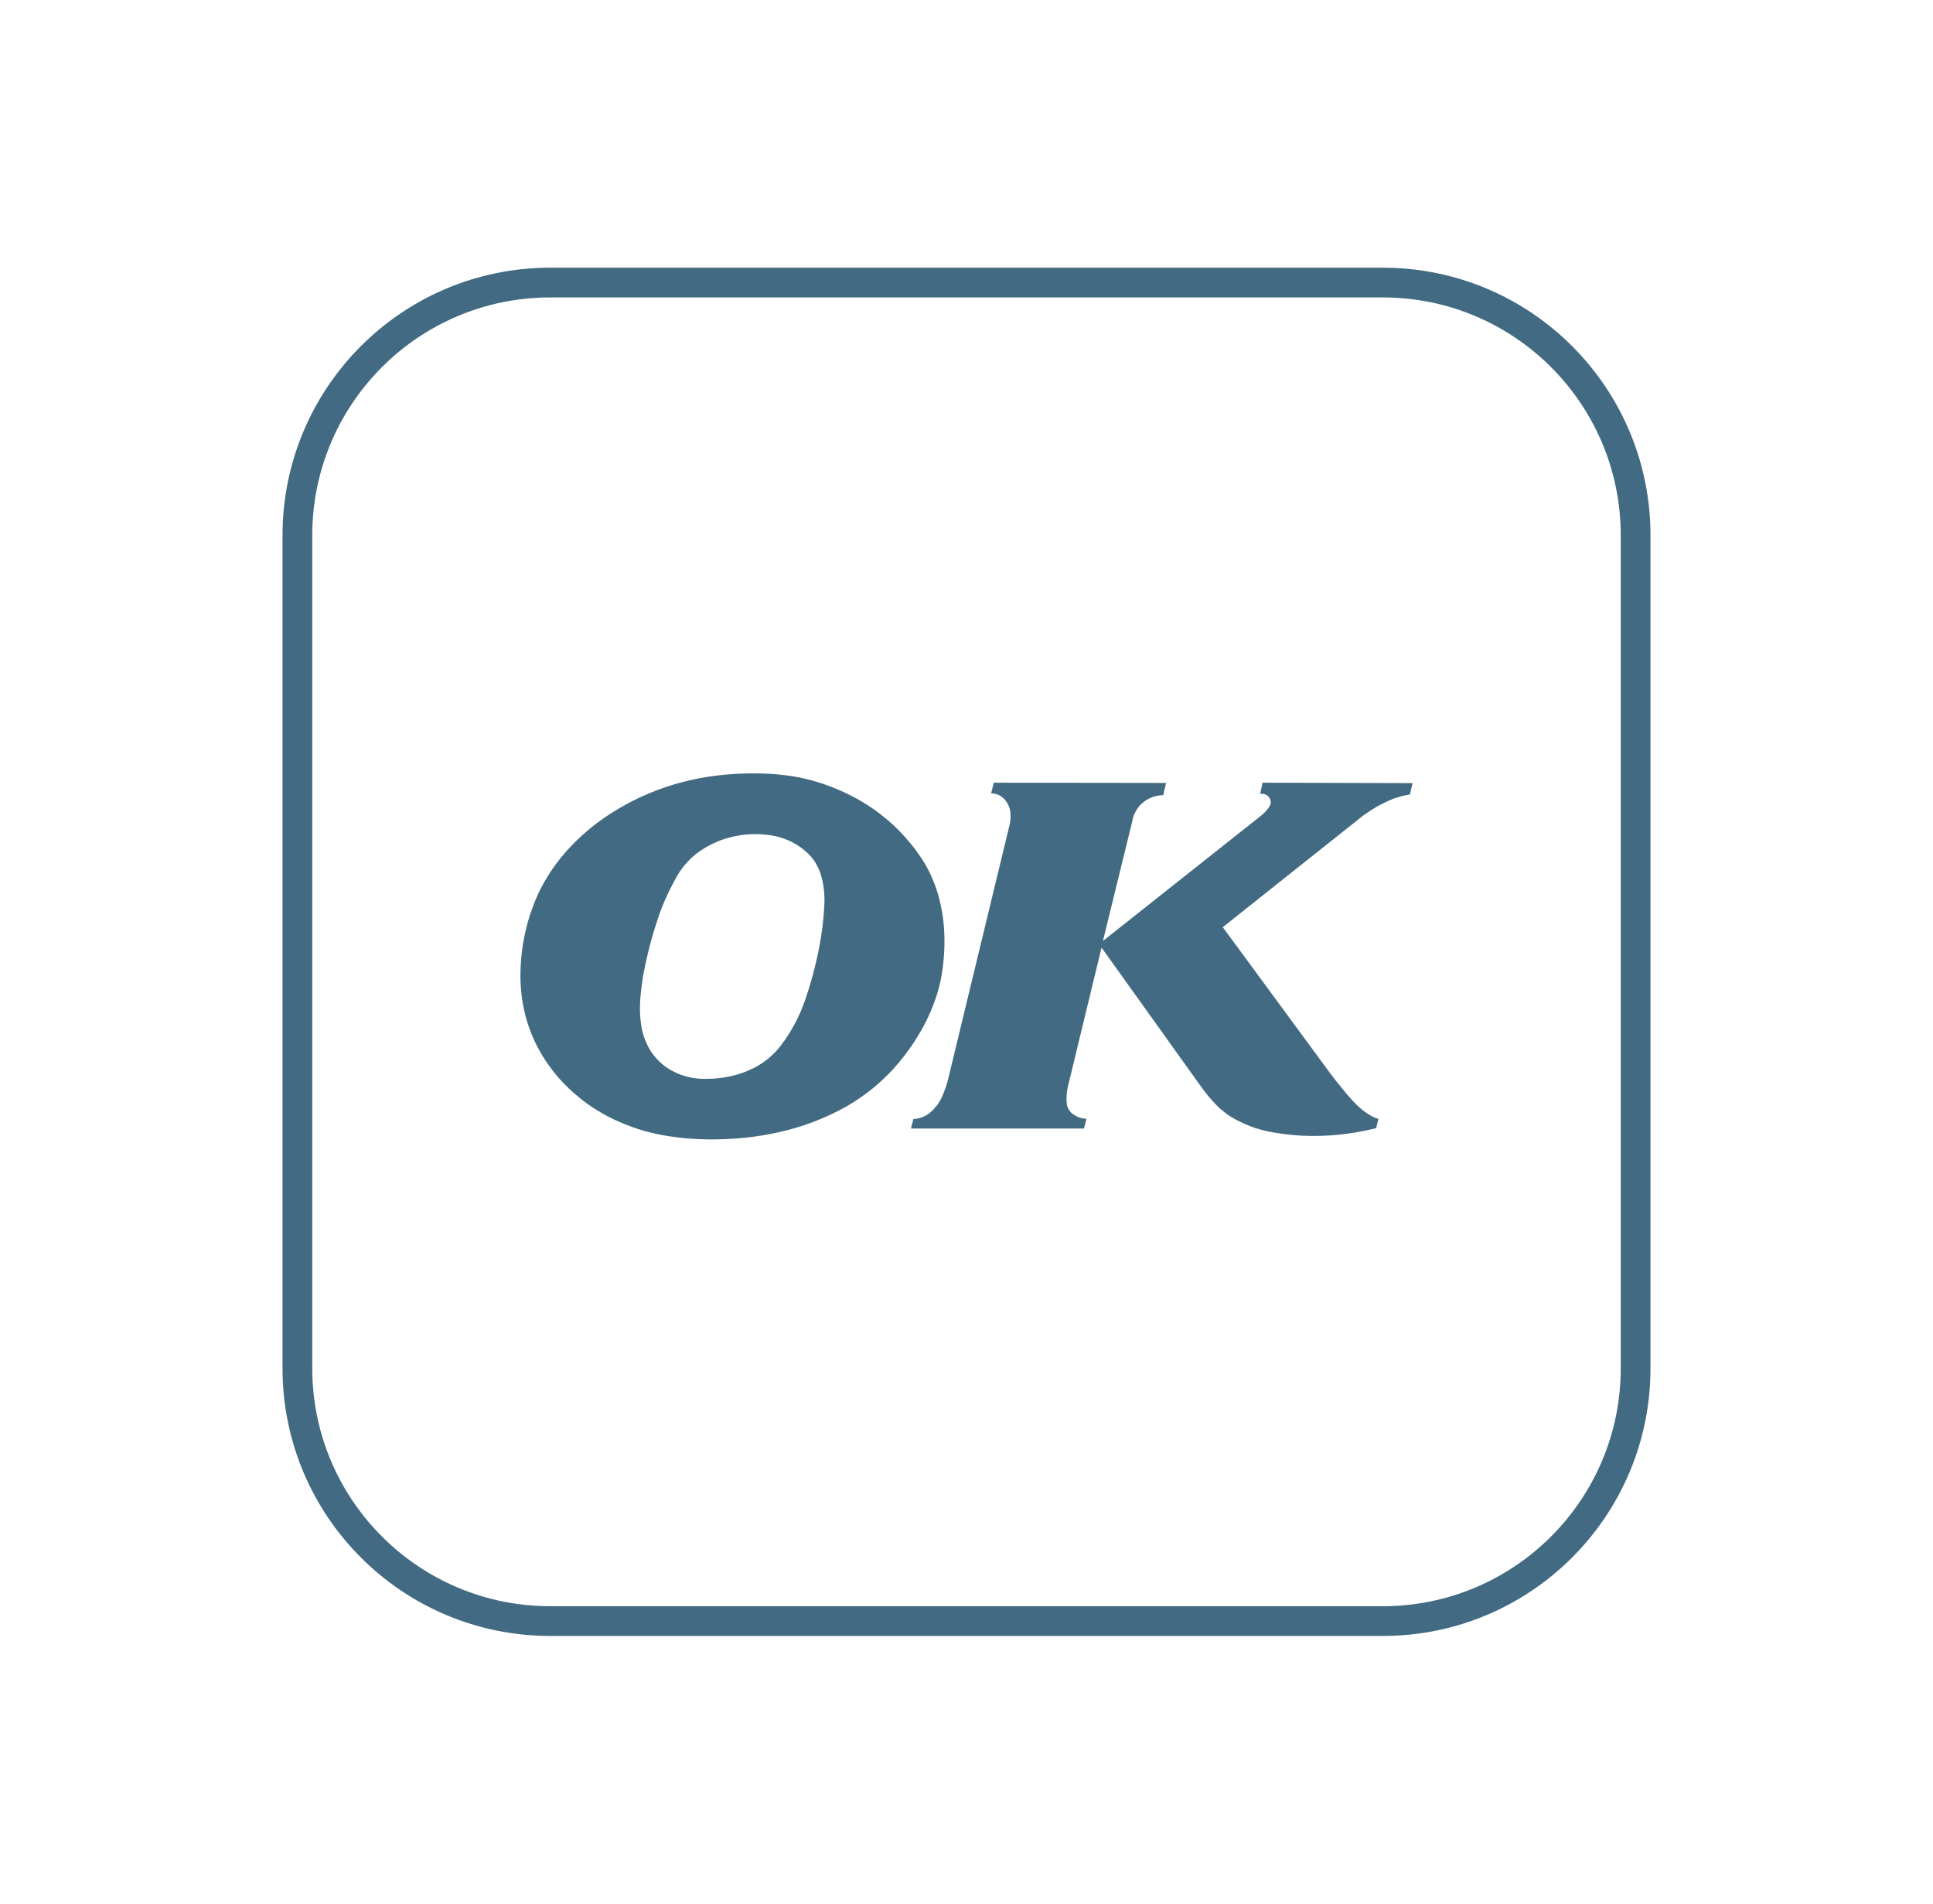
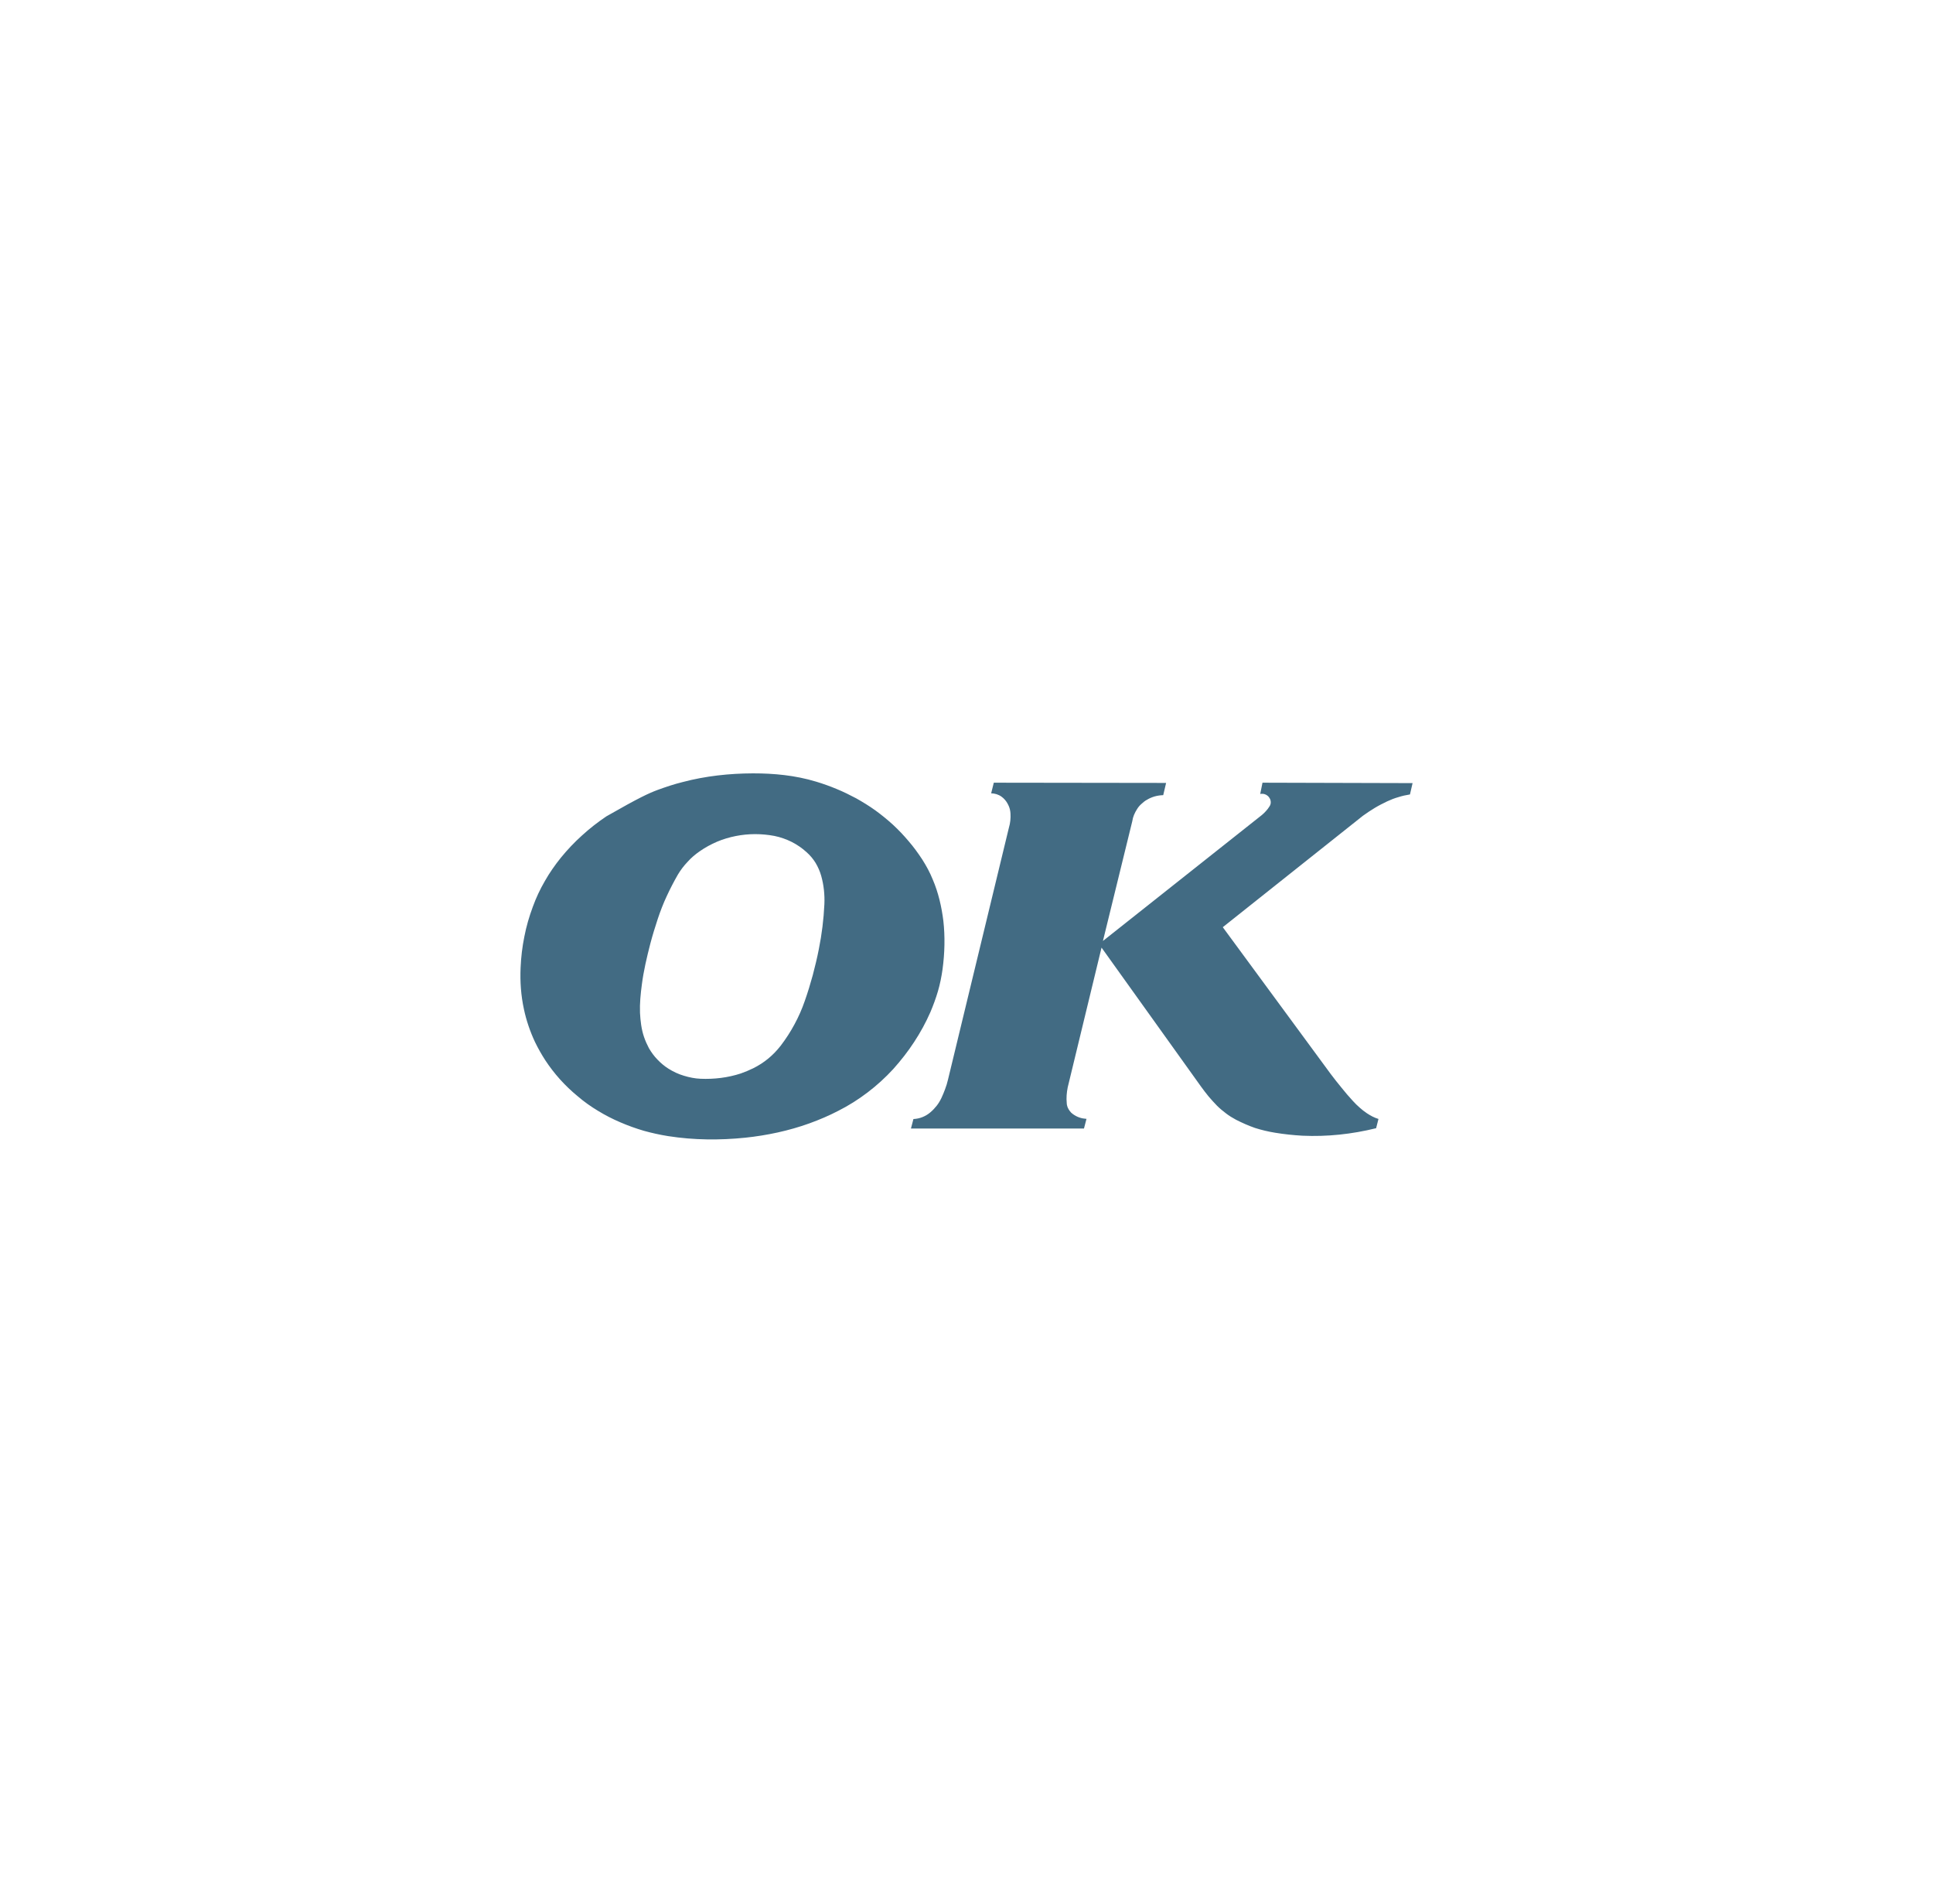
<svg xmlns="http://www.w3.org/2000/svg" width="65" height="64" viewBox="0 0 65 64" fill="none">
-   <path fill-rule="evenodd" clip-rule="evenodd" d="M46.5 10H18.5C14.082 10 10.5 13.582 10.5 18V46C10.5 50.418 14.082 54 18.5 54H46.5C50.918 54 54.5 50.418 54.5 46V18C54.5 13.582 50.918 10 46.5 10ZM18.5 9C13.529 9 9.5 13.029 9.5 18V46C9.5 50.971 13.529 55 18.5 55H46.5C51.471 55 55.5 50.971 55.5 46V18C55.5 13.029 51.471 9 46.5 9H18.5Z" fill="#426B83" />
-   <path fill-rule="evenodd" clip-rule="evenodd" d="M17.632 31.489C17.697 31.152 17.794 30.815 17.918 30.483C18.026 30.185 18.162 29.895 18.321 29.622C18.477 29.346 18.659 29.086 18.859 28.837C19.079 28.567 19.318 28.315 19.573 28.086C19.829 27.852 20.1 27.641 20.391 27.445C20.662 27.266 20.938 27.102 21.224 26.952C21.509 26.806 21.806 26.674 22.106 26.56C22.388 26.457 22.668 26.363 22.953 26.293C23.727 26.088 24.526 26.003 25.318 26C26.021 26 26.732 26.064 27.441 26.278C27.677 26.349 27.906 26.431 28.129 26.524C28.353 26.615 28.573 26.724 28.788 26.838C29.012 26.964 29.227 27.096 29.435 27.245C29.638 27.392 29.835 27.553 30.026 27.726C30.215 27.902 30.391 28.086 30.556 28.283C30.721 28.473 30.871 28.681 31.012 28.895C31.15 29.112 31.271 29.335 31.365 29.569C31.553 30.006 31.662 30.483 31.721 30.952C31.782 31.489 31.768 32.045 31.694 32.59C31.659 32.84 31.609 33.086 31.541 33.32C31.471 33.56 31.385 33.792 31.288 34.023C31.132 34.378 30.95 34.712 30.738 35.034C30.532 35.351 30.294 35.653 30.038 35.94C29.771 36.23 29.485 36.491 29.177 36.725C28.868 36.96 28.541 37.168 28.188 37.346C27.877 37.508 27.553 37.645 27.221 37.766C26.523 38.018 25.785 38.173 25.062 38.249C24.2 38.337 23.332 38.331 22.468 38.196C22.191 38.152 21.918 38.091 21.653 38.018C21.382 37.938 21.121 37.845 20.862 37.733C20.6 37.622 20.35 37.493 20.109 37.346C19.871 37.203 19.638 37.039 19.424 36.854C19.209 36.678 19.015 36.491 18.832 36.289C18.653 36.089 18.485 35.873 18.335 35.644C18.206 35.445 18.094 35.245 17.991 35.034C17.826 34.683 17.697 34.305 17.618 33.93C17.518 33.47 17.485 32.998 17.506 32.532C17.521 32.18 17.562 31.834 17.632 31.489ZM30.715 37.622C30.821 37.616 30.921 37.596 31.018 37.557C31.112 37.519 31.203 37.467 31.285 37.396C31.362 37.332 31.429 37.259 31.494 37.179C31.627 37.013 31.706 36.813 31.779 36.62C31.818 36.517 31.853 36.408 31.877 36.3L33.926 27.826C33.974 27.667 33.988 27.506 33.979 27.351C33.974 27.26 33.956 27.181 33.924 27.105C33.891 27.029 33.85 26.955 33.794 26.891C33.759 26.85 33.721 26.815 33.679 26.785C33.577 26.709 33.447 26.674 33.329 26.671L33.418 26.314L39.212 26.322L39.115 26.733C39.018 26.735 38.924 26.75 38.832 26.774C38.744 26.8 38.656 26.835 38.574 26.885C38.506 26.92 38.444 26.97 38.388 27.023C38.329 27.073 38.279 27.131 38.238 27.198C38.197 27.26 38.162 27.328 38.132 27.398C38.106 27.462 38.085 27.535 38.074 27.612L37.088 31.635L42.432 27.401C42.482 27.36 42.526 27.316 42.571 27.266C42.612 27.222 42.653 27.169 42.685 27.116C42.738 27.043 42.744 26.95 42.709 26.864C42.694 26.832 42.674 26.806 42.653 26.779C42.606 26.73 42.541 26.697 42.477 26.689C42.441 26.686 42.412 26.686 42.377 26.692L42.453 26.314L47.5 26.328L47.412 26.709C47.279 26.73 47.147 26.759 47.021 26.8C46.894 26.835 46.768 26.885 46.647 26.941C46.503 27.011 46.362 27.081 46.227 27.163C46.091 27.245 45.959 27.333 45.829 27.427L41.118 31.172L44.747 36.107C44.865 36.262 44.985 36.418 45.112 36.57C45.232 36.722 45.362 36.871 45.494 37.015C45.568 37.094 45.638 37.168 45.718 37.235C45.794 37.303 45.877 37.37 45.962 37.426C46.026 37.469 46.088 37.505 46.15 37.537C46.217 37.569 46.282 37.599 46.353 37.619L46.274 37.93C45.453 38.132 44.627 38.22 43.794 38.182C43.485 38.164 43.179 38.132 42.877 38.082C42.644 38.044 42.421 37.991 42.2 37.921C41.982 37.845 41.77 37.751 41.562 37.645C41.444 37.581 41.332 37.514 41.229 37.434C41.124 37.355 41.021 37.27 40.926 37.176C40.829 37.077 40.735 36.971 40.644 36.866C40.553 36.755 40.468 36.643 40.385 36.529L37.041 31.858L35.903 36.558C35.868 36.737 35.853 36.91 35.871 37.086C35.871 37.136 35.885 37.182 35.9 37.226C35.918 37.27 35.944 37.314 35.973 37.352C36 37.391 36.035 37.426 36.077 37.455C36.147 37.505 36.217 37.543 36.294 37.569C36.368 37.596 36.45 37.61 36.535 37.616L36.45 37.941H30.632L30.715 37.622ZM24.909 36.09C24.471 36.233 24.012 36.286 23.559 36.268C23.365 36.26 23.177 36.221 22.997 36.166C22.815 36.113 22.641 36.031 22.477 35.928C22.338 35.84 22.218 35.738 22.106 35.621C21.997 35.509 21.903 35.38 21.821 35.24C21.756 35.117 21.7 34.991 21.656 34.862C21.568 34.604 21.535 34.323 21.521 34.05C21.509 33.736 21.541 33.417 21.583 33.101C21.641 32.646 21.75 32.183 21.868 31.726C21.941 31.448 22.027 31.169 22.118 30.894C22.206 30.63 22.303 30.378 22.418 30.132C22.533 29.883 22.659 29.64 22.794 29.405C22.888 29.247 23 29.101 23.124 28.972C23.244 28.837 23.38 28.723 23.533 28.617C23.718 28.488 23.909 28.386 24.112 28.298C24.509 28.131 24.959 28.043 25.391 28.043C25.606 28.043 25.824 28.063 26.041 28.104C26.244 28.145 26.436 28.213 26.618 28.303C26.797 28.394 26.968 28.509 27.121 28.649C27.244 28.758 27.344 28.878 27.427 29.013C27.506 29.148 27.571 29.291 27.615 29.449C27.703 29.763 27.735 30.085 27.721 30.402C27.697 30.906 27.636 31.407 27.535 31.908C27.477 32.207 27.406 32.497 27.33 32.787C27.25 33.08 27.162 33.367 27.062 33.651C26.968 33.924 26.853 34.185 26.718 34.434C26.583 34.686 26.43 34.923 26.253 35.155C26.127 35.316 25.988 35.462 25.833 35.589C25.677 35.717 25.509 35.826 25.324 35.917C25.188 35.984 25.05 36.04 24.909 36.09Z" fill="#426B83" />
+   <path fill-rule="evenodd" clip-rule="evenodd" d="M17.632 31.489C17.697 31.152 17.794 30.815 17.918 30.483C18.026 30.185 18.162 29.895 18.321 29.622C18.477 29.346 18.659 29.086 18.859 28.837C19.079 28.567 19.318 28.315 19.573 28.086C19.829 27.852 20.1 27.641 20.391 27.445C21.509 26.806 21.806 26.674 22.106 26.56C22.388 26.457 22.668 26.363 22.953 26.293C23.727 26.088 24.526 26.003 25.318 26C26.021 26 26.732 26.064 27.441 26.278C27.677 26.349 27.906 26.431 28.129 26.524C28.353 26.615 28.573 26.724 28.788 26.838C29.012 26.964 29.227 27.096 29.435 27.245C29.638 27.392 29.835 27.553 30.026 27.726C30.215 27.902 30.391 28.086 30.556 28.283C30.721 28.473 30.871 28.681 31.012 28.895C31.15 29.112 31.271 29.335 31.365 29.569C31.553 30.006 31.662 30.483 31.721 30.952C31.782 31.489 31.768 32.045 31.694 32.59C31.659 32.84 31.609 33.086 31.541 33.32C31.471 33.56 31.385 33.792 31.288 34.023C31.132 34.378 30.95 34.712 30.738 35.034C30.532 35.351 30.294 35.653 30.038 35.94C29.771 36.23 29.485 36.491 29.177 36.725C28.868 36.96 28.541 37.168 28.188 37.346C27.877 37.508 27.553 37.645 27.221 37.766C26.523 38.018 25.785 38.173 25.062 38.249C24.2 38.337 23.332 38.331 22.468 38.196C22.191 38.152 21.918 38.091 21.653 38.018C21.382 37.938 21.121 37.845 20.862 37.733C20.6 37.622 20.35 37.493 20.109 37.346C19.871 37.203 19.638 37.039 19.424 36.854C19.209 36.678 19.015 36.491 18.832 36.289C18.653 36.089 18.485 35.873 18.335 35.644C18.206 35.445 18.094 35.245 17.991 35.034C17.826 34.683 17.697 34.305 17.618 33.93C17.518 33.47 17.485 32.998 17.506 32.532C17.521 32.18 17.562 31.834 17.632 31.489ZM30.715 37.622C30.821 37.616 30.921 37.596 31.018 37.557C31.112 37.519 31.203 37.467 31.285 37.396C31.362 37.332 31.429 37.259 31.494 37.179C31.627 37.013 31.706 36.813 31.779 36.62C31.818 36.517 31.853 36.408 31.877 36.3L33.926 27.826C33.974 27.667 33.988 27.506 33.979 27.351C33.974 27.26 33.956 27.181 33.924 27.105C33.891 27.029 33.85 26.955 33.794 26.891C33.759 26.85 33.721 26.815 33.679 26.785C33.577 26.709 33.447 26.674 33.329 26.671L33.418 26.314L39.212 26.322L39.115 26.733C39.018 26.735 38.924 26.75 38.832 26.774C38.744 26.8 38.656 26.835 38.574 26.885C38.506 26.92 38.444 26.97 38.388 27.023C38.329 27.073 38.279 27.131 38.238 27.198C38.197 27.26 38.162 27.328 38.132 27.398C38.106 27.462 38.085 27.535 38.074 27.612L37.088 31.635L42.432 27.401C42.482 27.36 42.526 27.316 42.571 27.266C42.612 27.222 42.653 27.169 42.685 27.116C42.738 27.043 42.744 26.95 42.709 26.864C42.694 26.832 42.674 26.806 42.653 26.779C42.606 26.73 42.541 26.697 42.477 26.689C42.441 26.686 42.412 26.686 42.377 26.692L42.453 26.314L47.5 26.328L47.412 26.709C47.279 26.73 47.147 26.759 47.021 26.8C46.894 26.835 46.768 26.885 46.647 26.941C46.503 27.011 46.362 27.081 46.227 27.163C46.091 27.245 45.959 27.333 45.829 27.427L41.118 31.172L44.747 36.107C44.865 36.262 44.985 36.418 45.112 36.57C45.232 36.722 45.362 36.871 45.494 37.015C45.568 37.094 45.638 37.168 45.718 37.235C45.794 37.303 45.877 37.37 45.962 37.426C46.026 37.469 46.088 37.505 46.15 37.537C46.217 37.569 46.282 37.599 46.353 37.619L46.274 37.93C45.453 38.132 44.627 38.22 43.794 38.182C43.485 38.164 43.179 38.132 42.877 38.082C42.644 38.044 42.421 37.991 42.2 37.921C41.982 37.845 41.77 37.751 41.562 37.645C41.444 37.581 41.332 37.514 41.229 37.434C41.124 37.355 41.021 37.27 40.926 37.176C40.829 37.077 40.735 36.971 40.644 36.866C40.553 36.755 40.468 36.643 40.385 36.529L37.041 31.858L35.903 36.558C35.868 36.737 35.853 36.91 35.871 37.086C35.871 37.136 35.885 37.182 35.9 37.226C35.918 37.27 35.944 37.314 35.973 37.352C36 37.391 36.035 37.426 36.077 37.455C36.147 37.505 36.217 37.543 36.294 37.569C36.368 37.596 36.45 37.61 36.535 37.616L36.45 37.941H30.632L30.715 37.622ZM24.909 36.09C24.471 36.233 24.012 36.286 23.559 36.268C23.365 36.26 23.177 36.221 22.997 36.166C22.815 36.113 22.641 36.031 22.477 35.928C22.338 35.84 22.218 35.738 22.106 35.621C21.997 35.509 21.903 35.38 21.821 35.24C21.756 35.117 21.7 34.991 21.656 34.862C21.568 34.604 21.535 34.323 21.521 34.05C21.509 33.736 21.541 33.417 21.583 33.101C21.641 32.646 21.75 32.183 21.868 31.726C21.941 31.448 22.027 31.169 22.118 30.894C22.206 30.63 22.303 30.378 22.418 30.132C22.533 29.883 22.659 29.64 22.794 29.405C22.888 29.247 23 29.101 23.124 28.972C23.244 28.837 23.38 28.723 23.533 28.617C23.718 28.488 23.909 28.386 24.112 28.298C24.509 28.131 24.959 28.043 25.391 28.043C25.606 28.043 25.824 28.063 26.041 28.104C26.244 28.145 26.436 28.213 26.618 28.303C26.797 28.394 26.968 28.509 27.121 28.649C27.244 28.758 27.344 28.878 27.427 29.013C27.506 29.148 27.571 29.291 27.615 29.449C27.703 29.763 27.735 30.085 27.721 30.402C27.697 30.906 27.636 31.407 27.535 31.908C27.477 32.207 27.406 32.497 27.33 32.787C27.25 33.08 27.162 33.367 27.062 33.651C26.968 33.924 26.853 34.185 26.718 34.434C26.583 34.686 26.43 34.923 26.253 35.155C26.127 35.316 25.988 35.462 25.833 35.589C25.677 35.717 25.509 35.826 25.324 35.917C25.188 35.984 25.05 36.04 24.909 36.09Z" fill="#426B83" />
</svg>